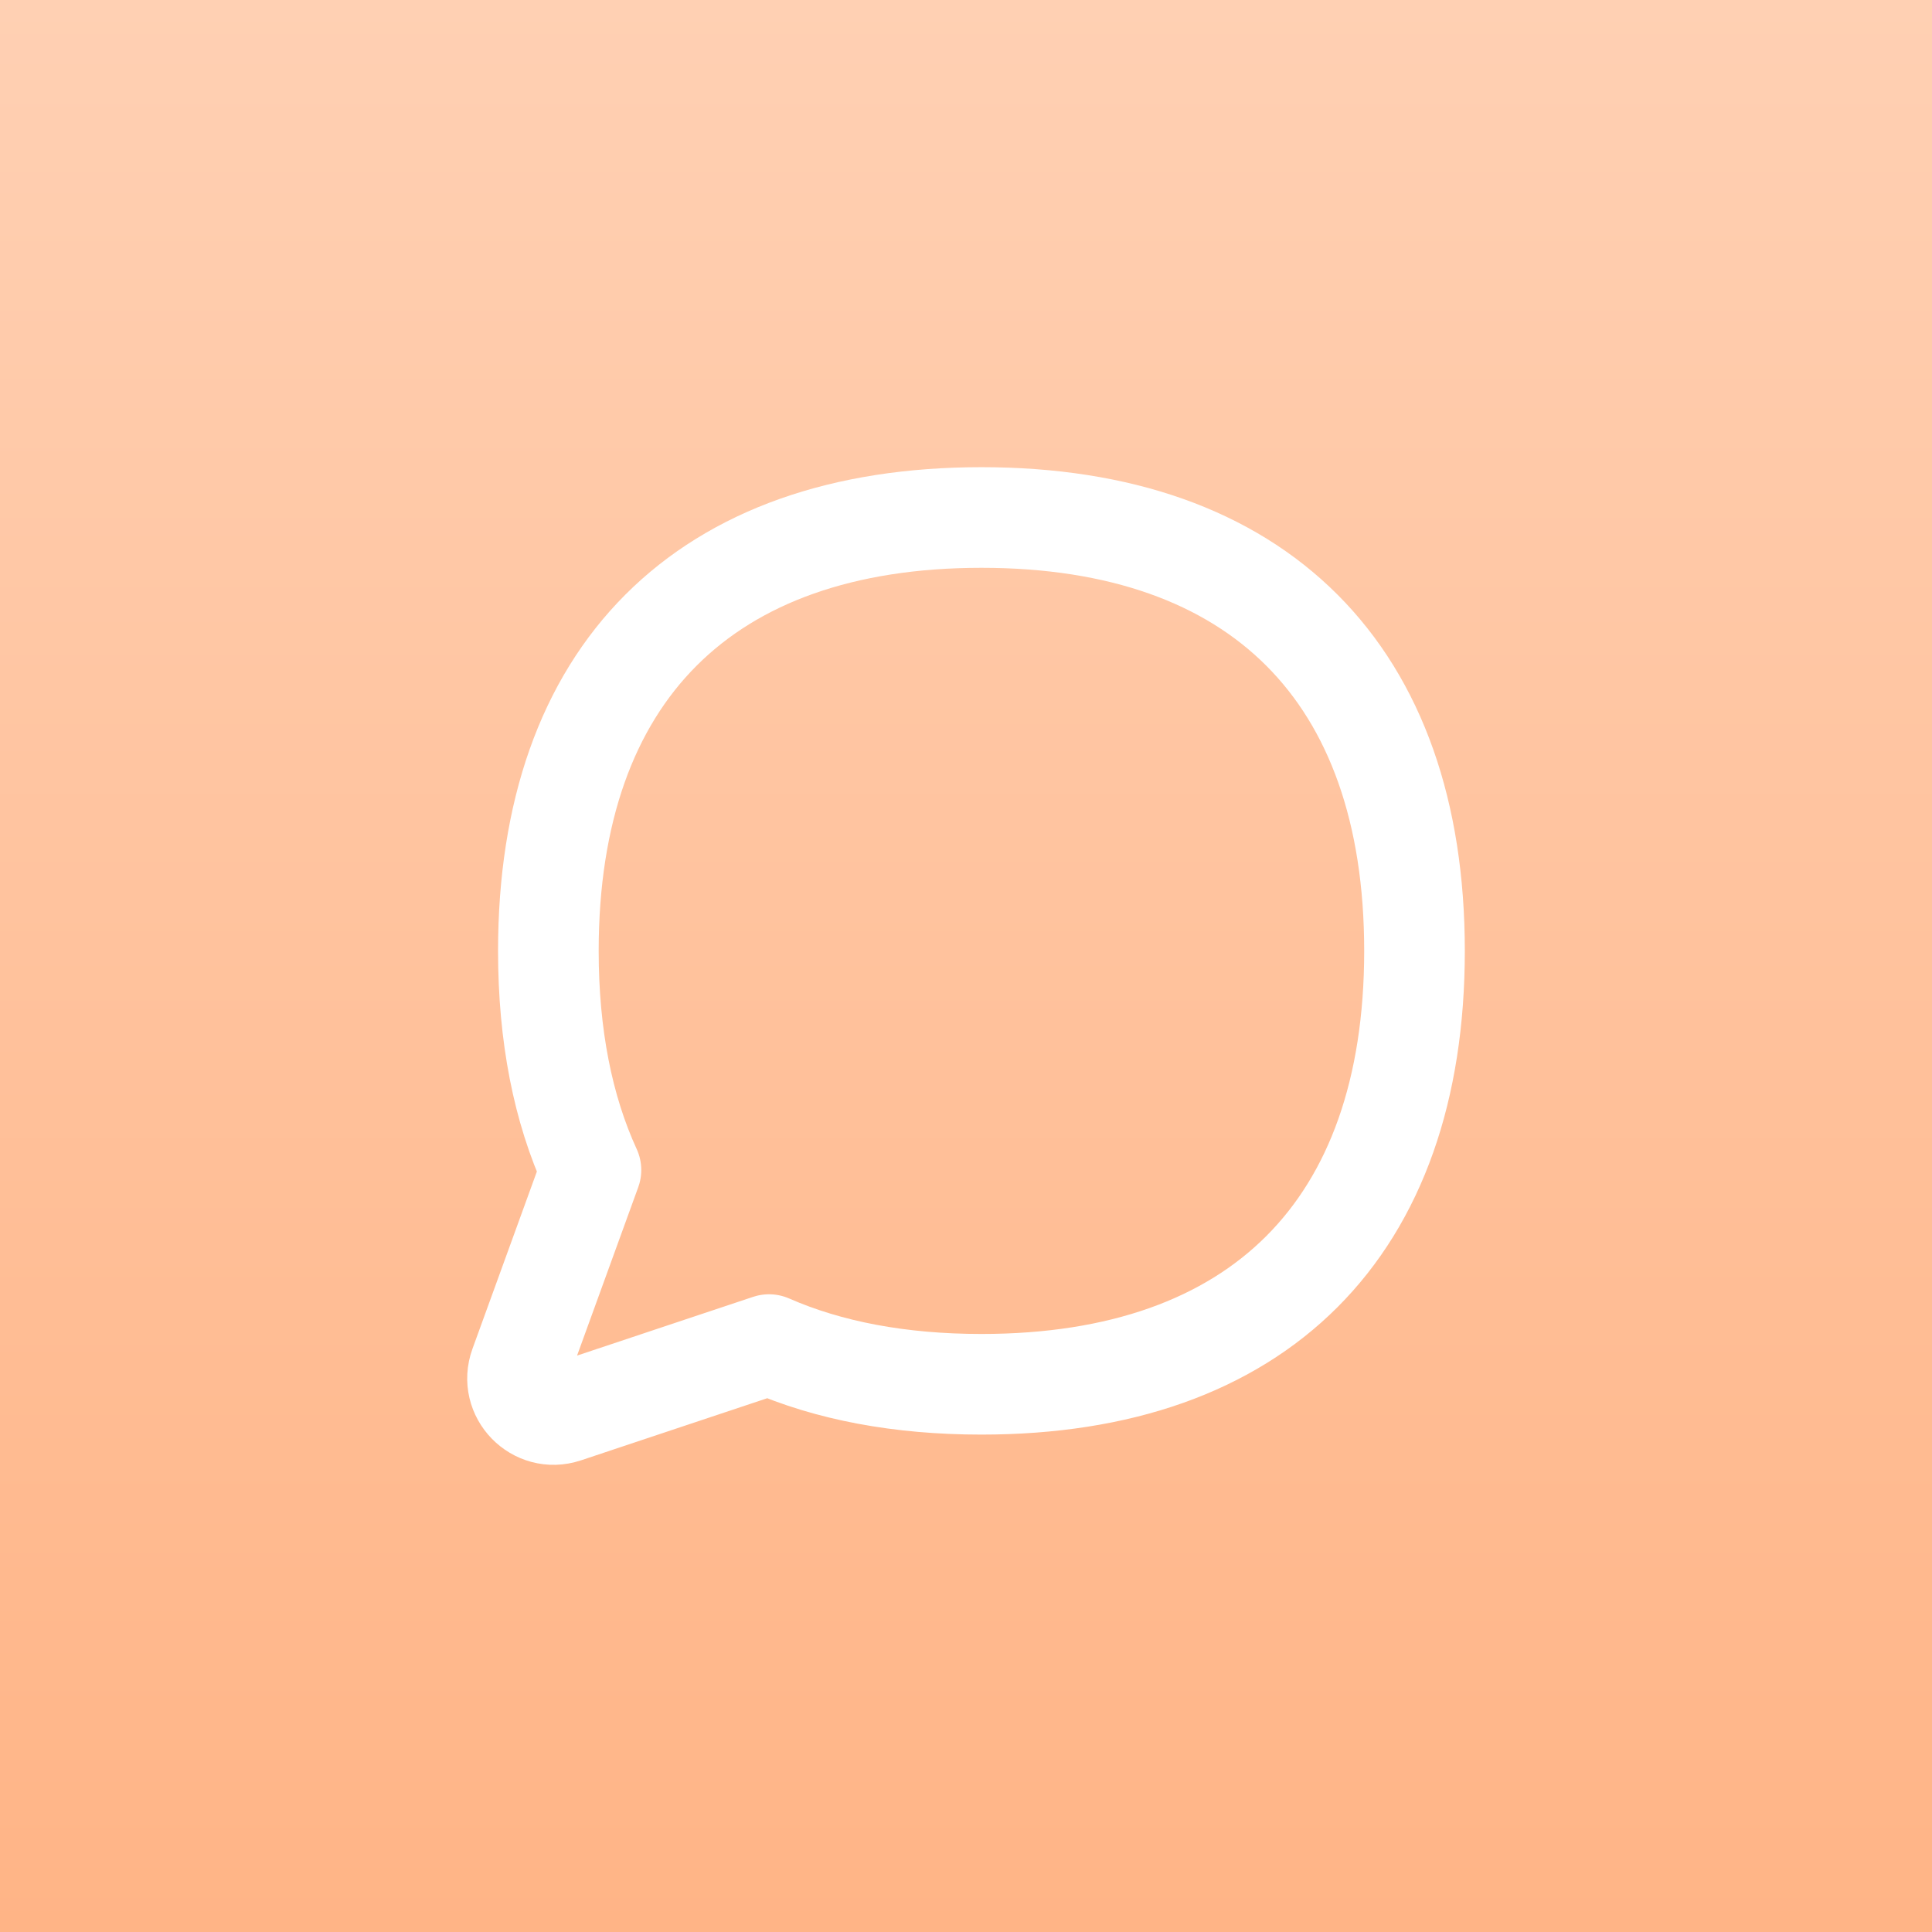
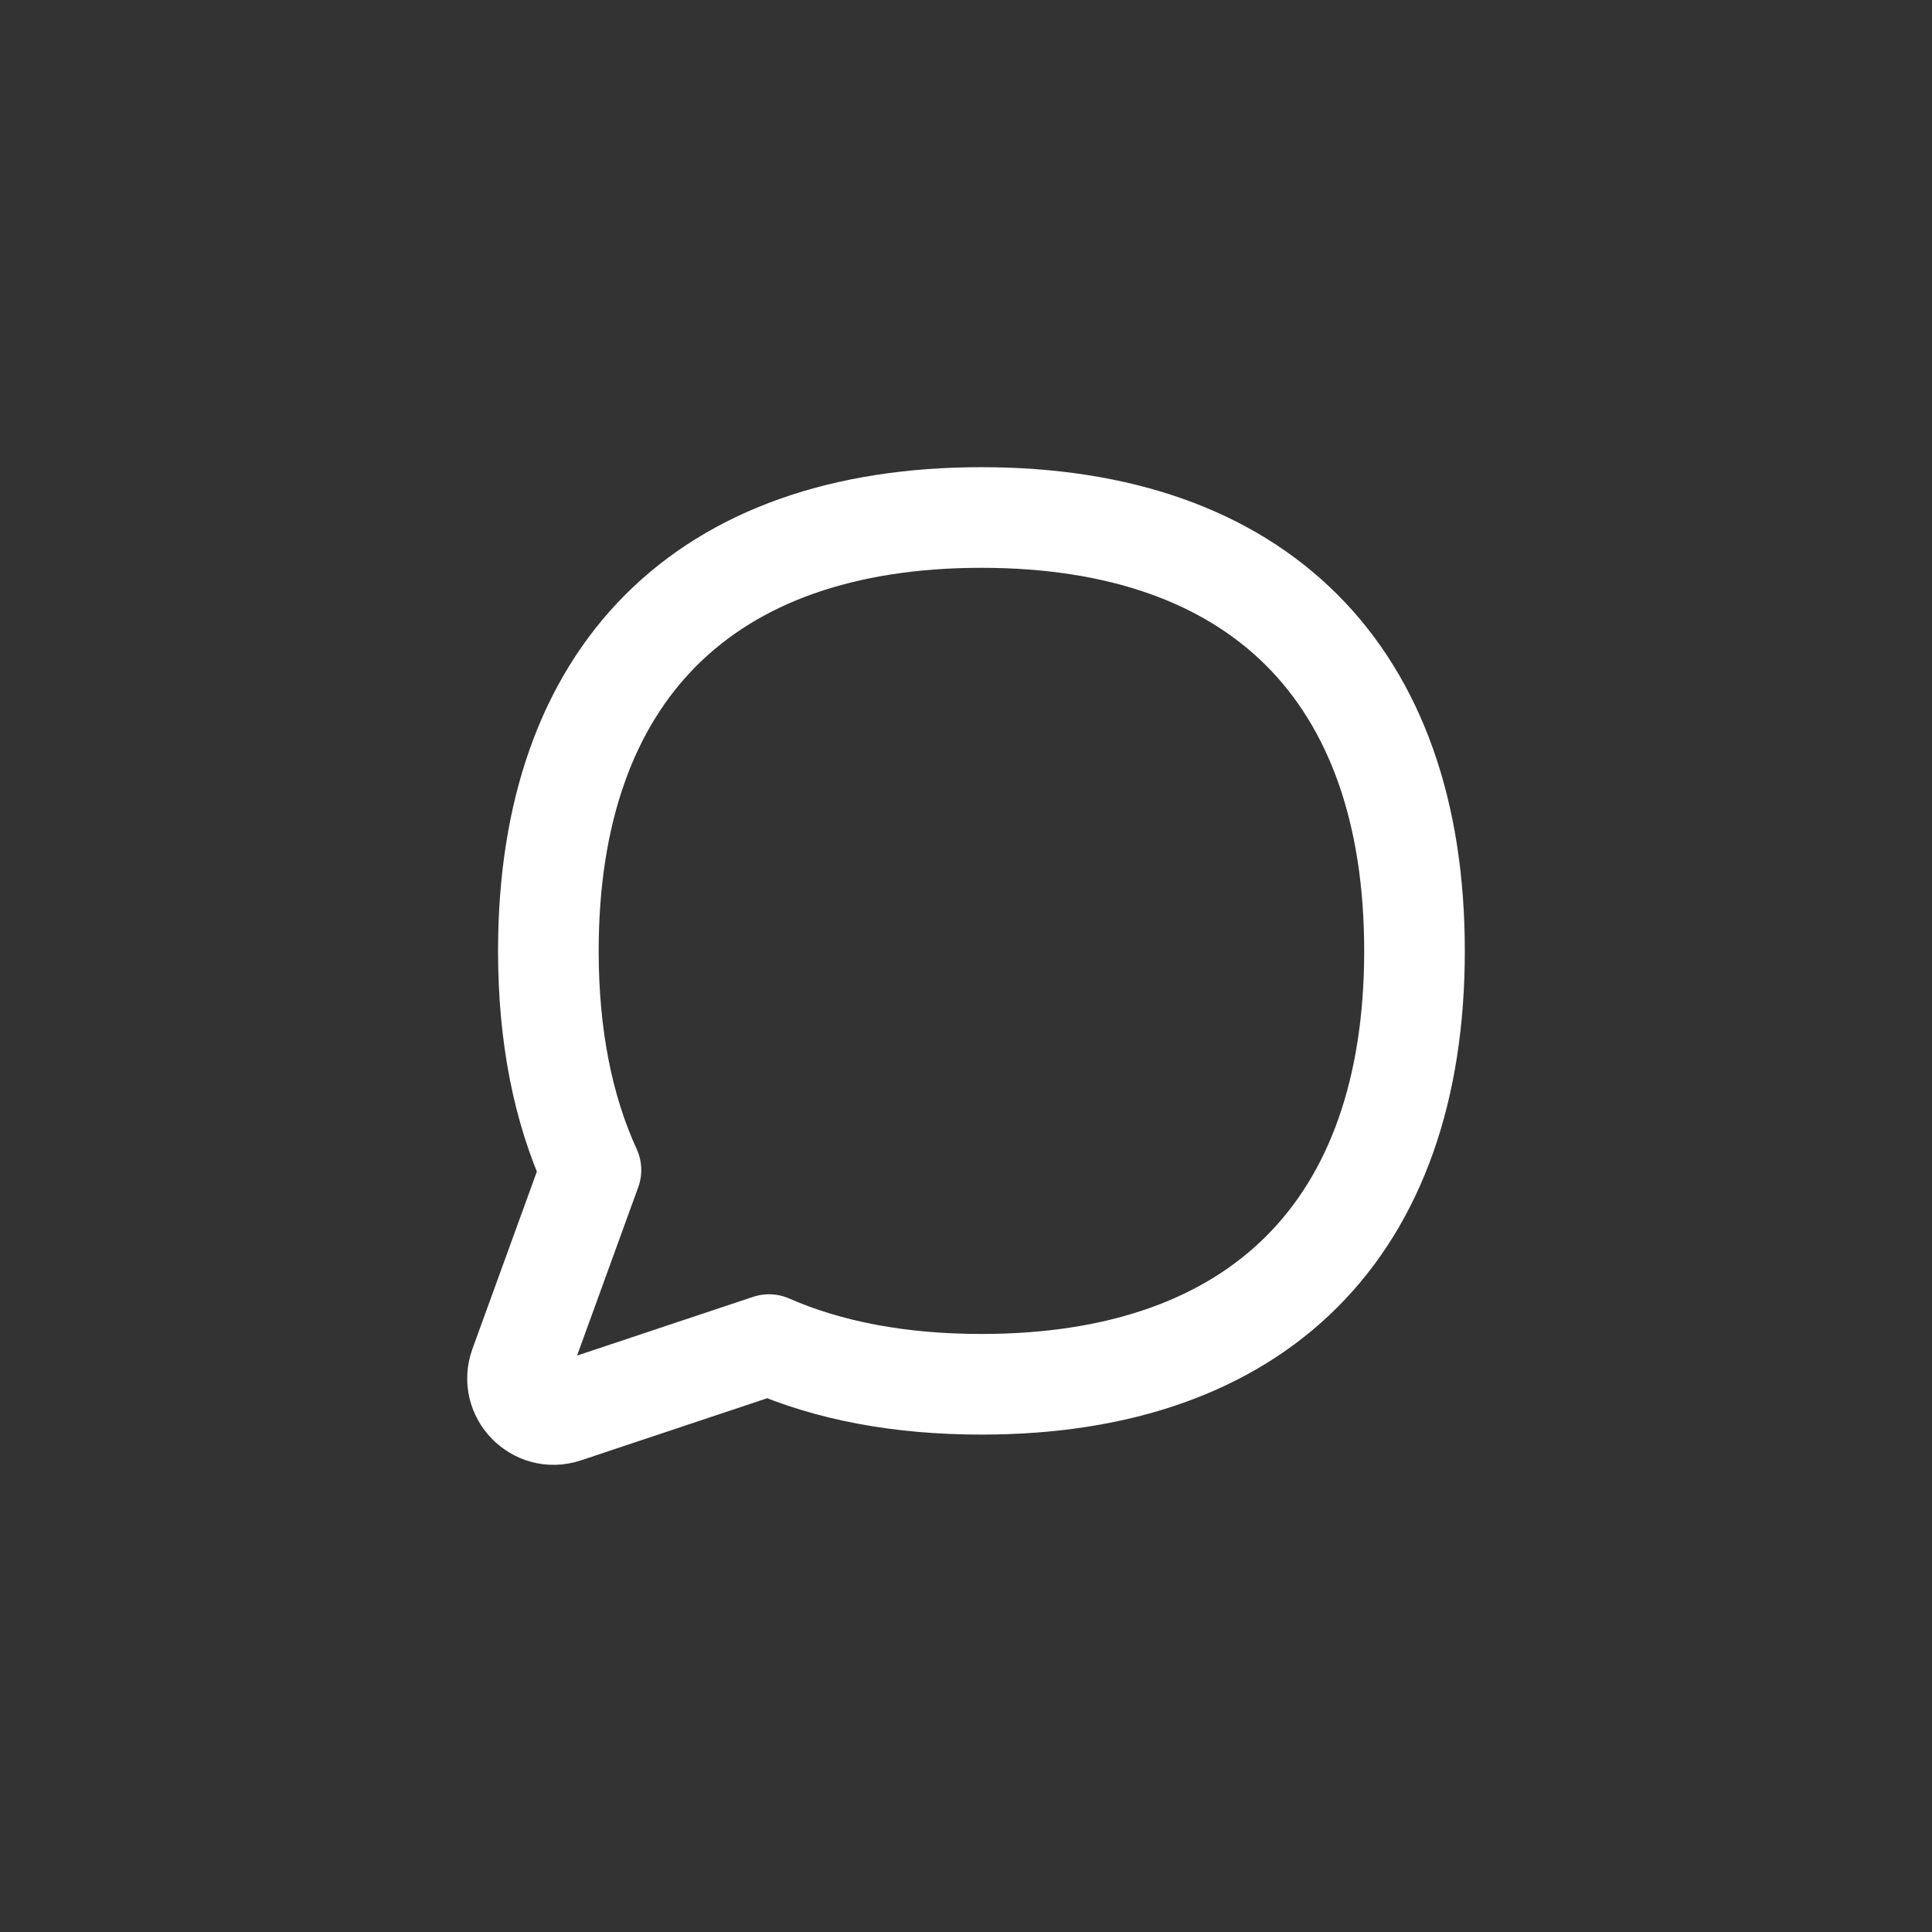
<svg xmlns="http://www.w3.org/2000/svg" width="48" height="48" viewBox="0 0 48 48" fill="none">
  <rect x="0" y="0" width="48" height="48" fill="#333333" stroke="none" />
-   <rect width="43.2" height="43.2" transform="translate(2.398 2.4)" fill="url(#paint0_linear_15742_20260)" />
-   <rect width="48" height="48" fill="url(#paint1_linear_15742_20260)" />
  <path d="M24.384 34.392C31.27 34.392 35.143 30.516 35.143 23.625C35.143 16.734 31.27 12.857 24.384 12.857C17.497 12.857 13.624 16.734 13.624 23.625C13.624 25.729 13.985 27.551 14.682 29.069L12.913 33.938C12.657 34.643 13.328 35.333 14.039 35.096L19.106 33.406C20.589 34.056 22.356 34.392 24.384 34.392Z" stroke="white" stroke-width="2.5" stroke-linecap="round" stroke-linejoin="round" />
  <defs>
    <linearGradient id="paint0_linear_15742_20260" x1="21.6" y1="0" x2="21.6" y2="43.2" gradientUnits="userSpaceOnUse">
      <stop stop-color="#FFD0B3" />
      <stop offset="1" stop-color="#FFB486" />
    </linearGradient>
    <linearGradient id="paint1_linear_15742_20260" x1="24" y1="0" x2="24" y2="48" gradientUnits="userSpaceOnUse">
      <stop stop-color="#FFD0B3" />
      <stop offset="1" stop-color="#FFB486" />
    </linearGradient>
  </defs>
</svg>